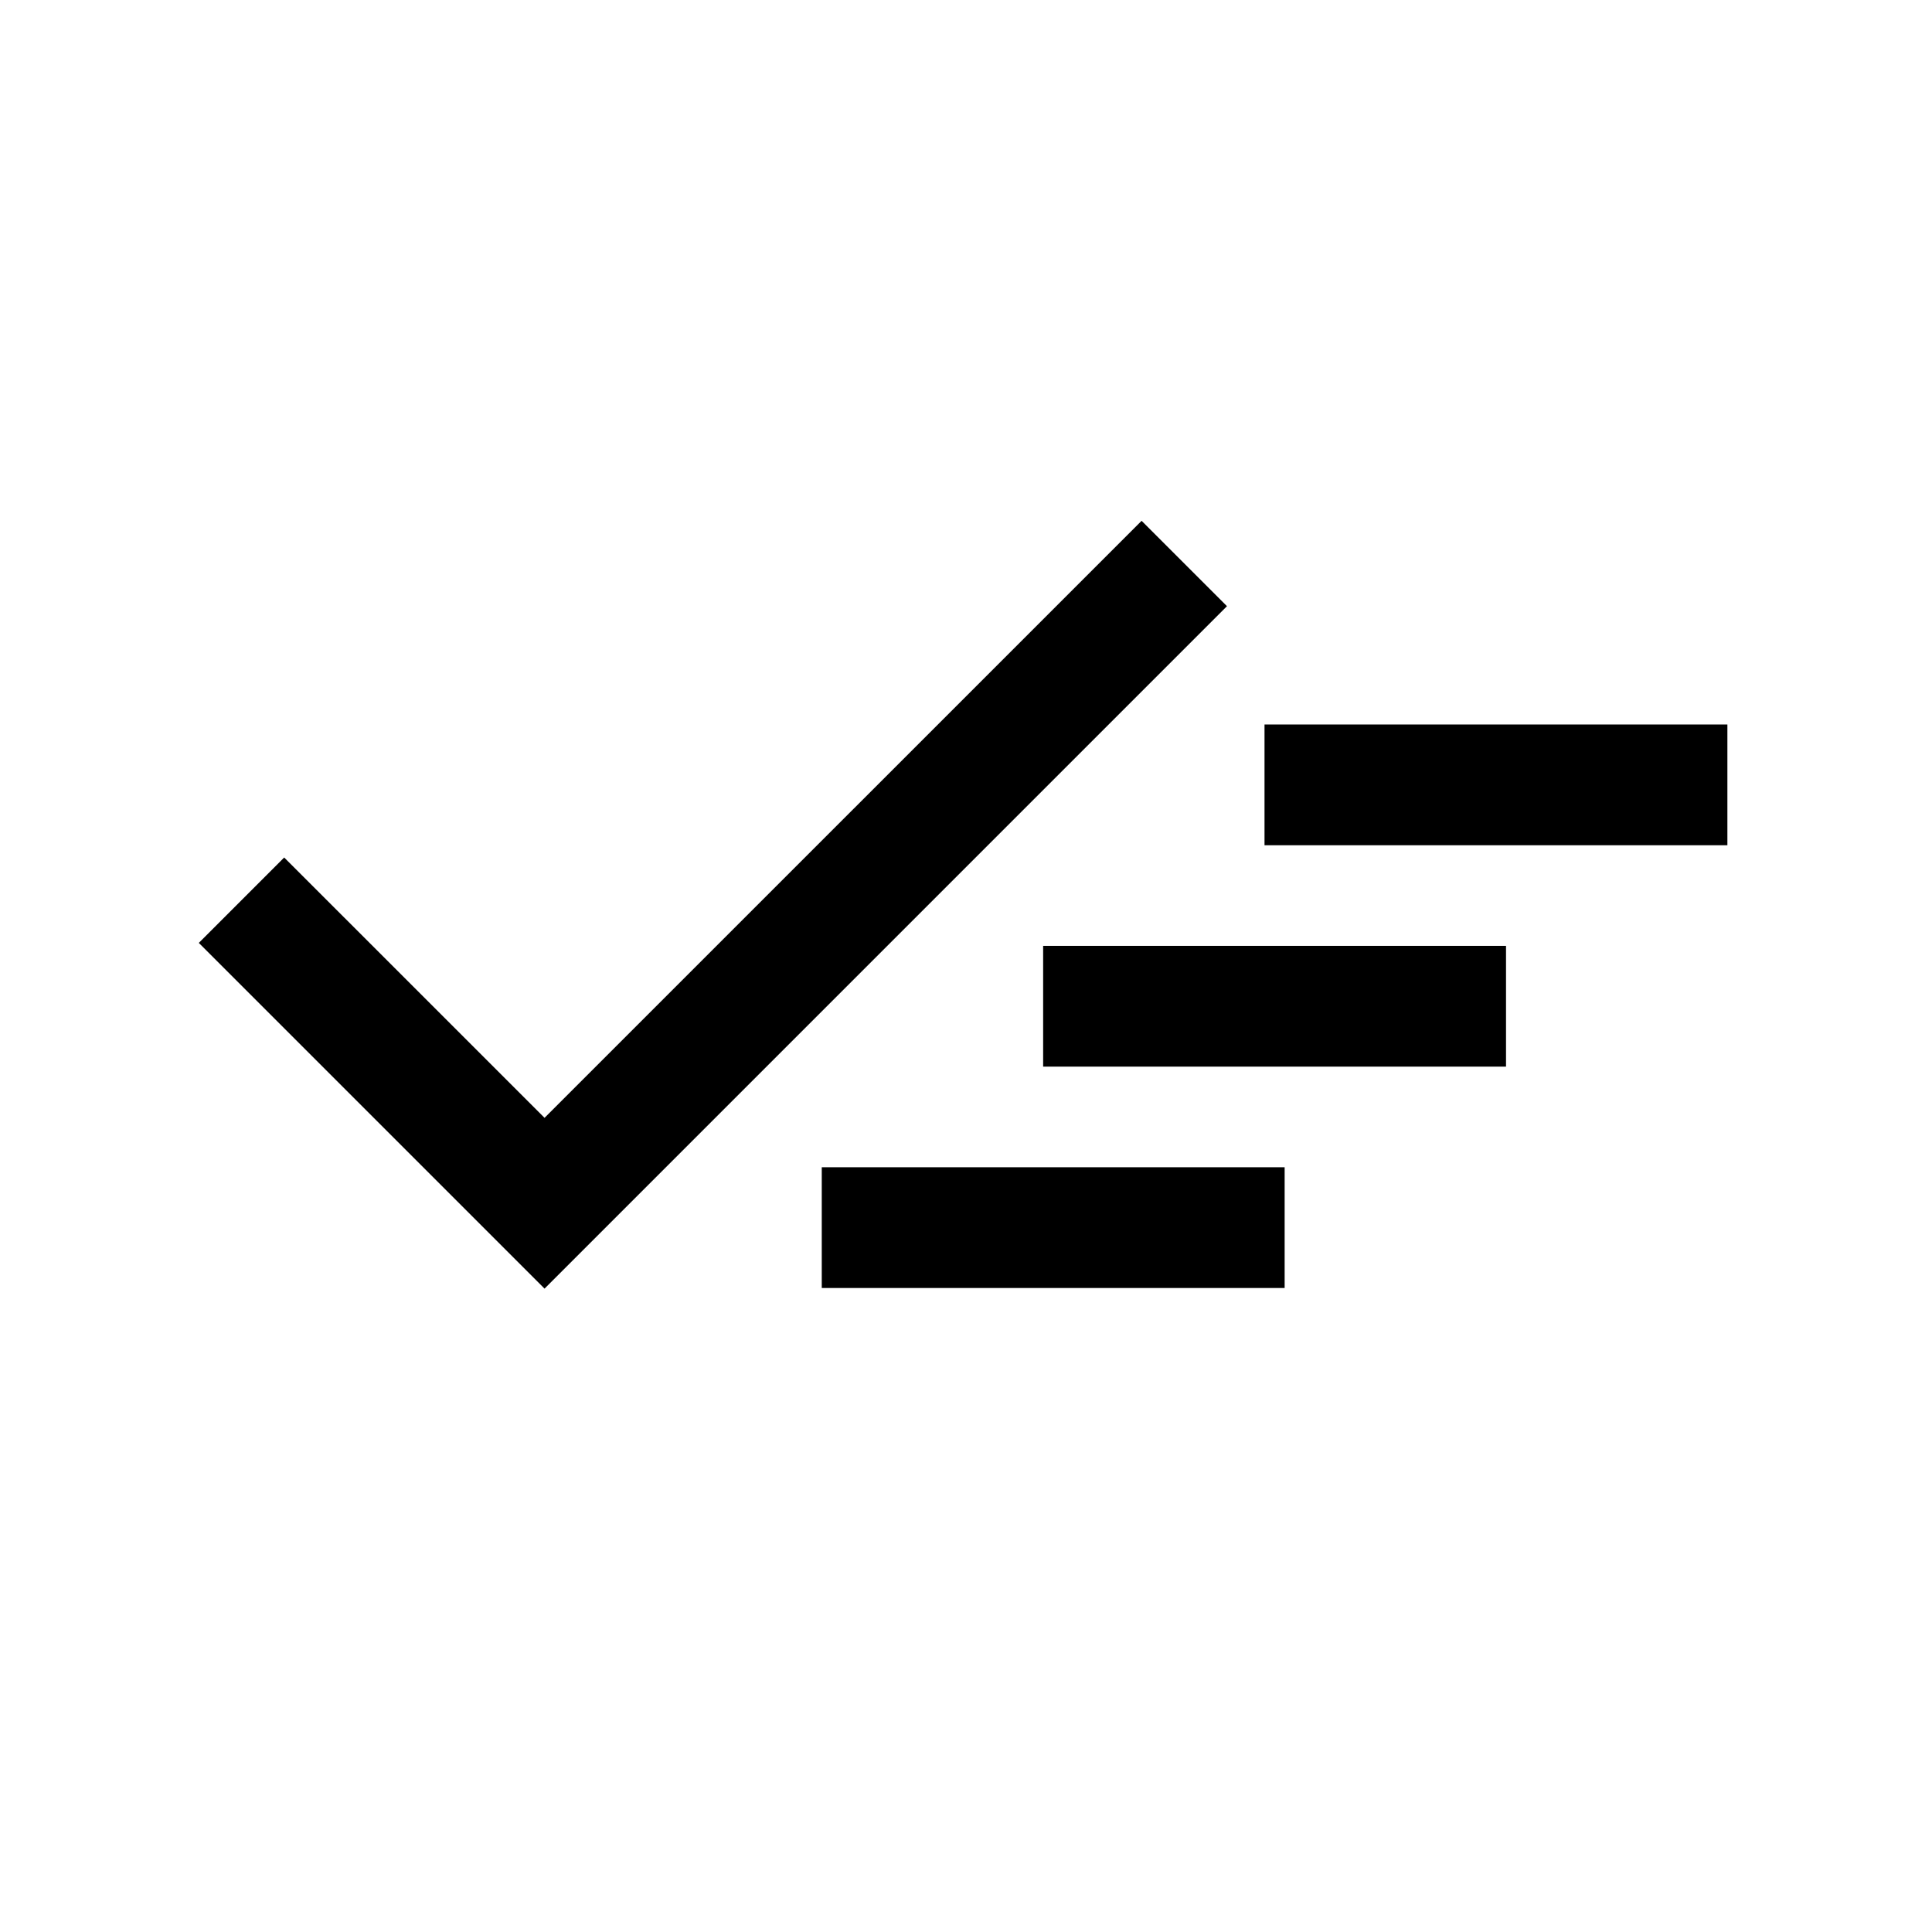
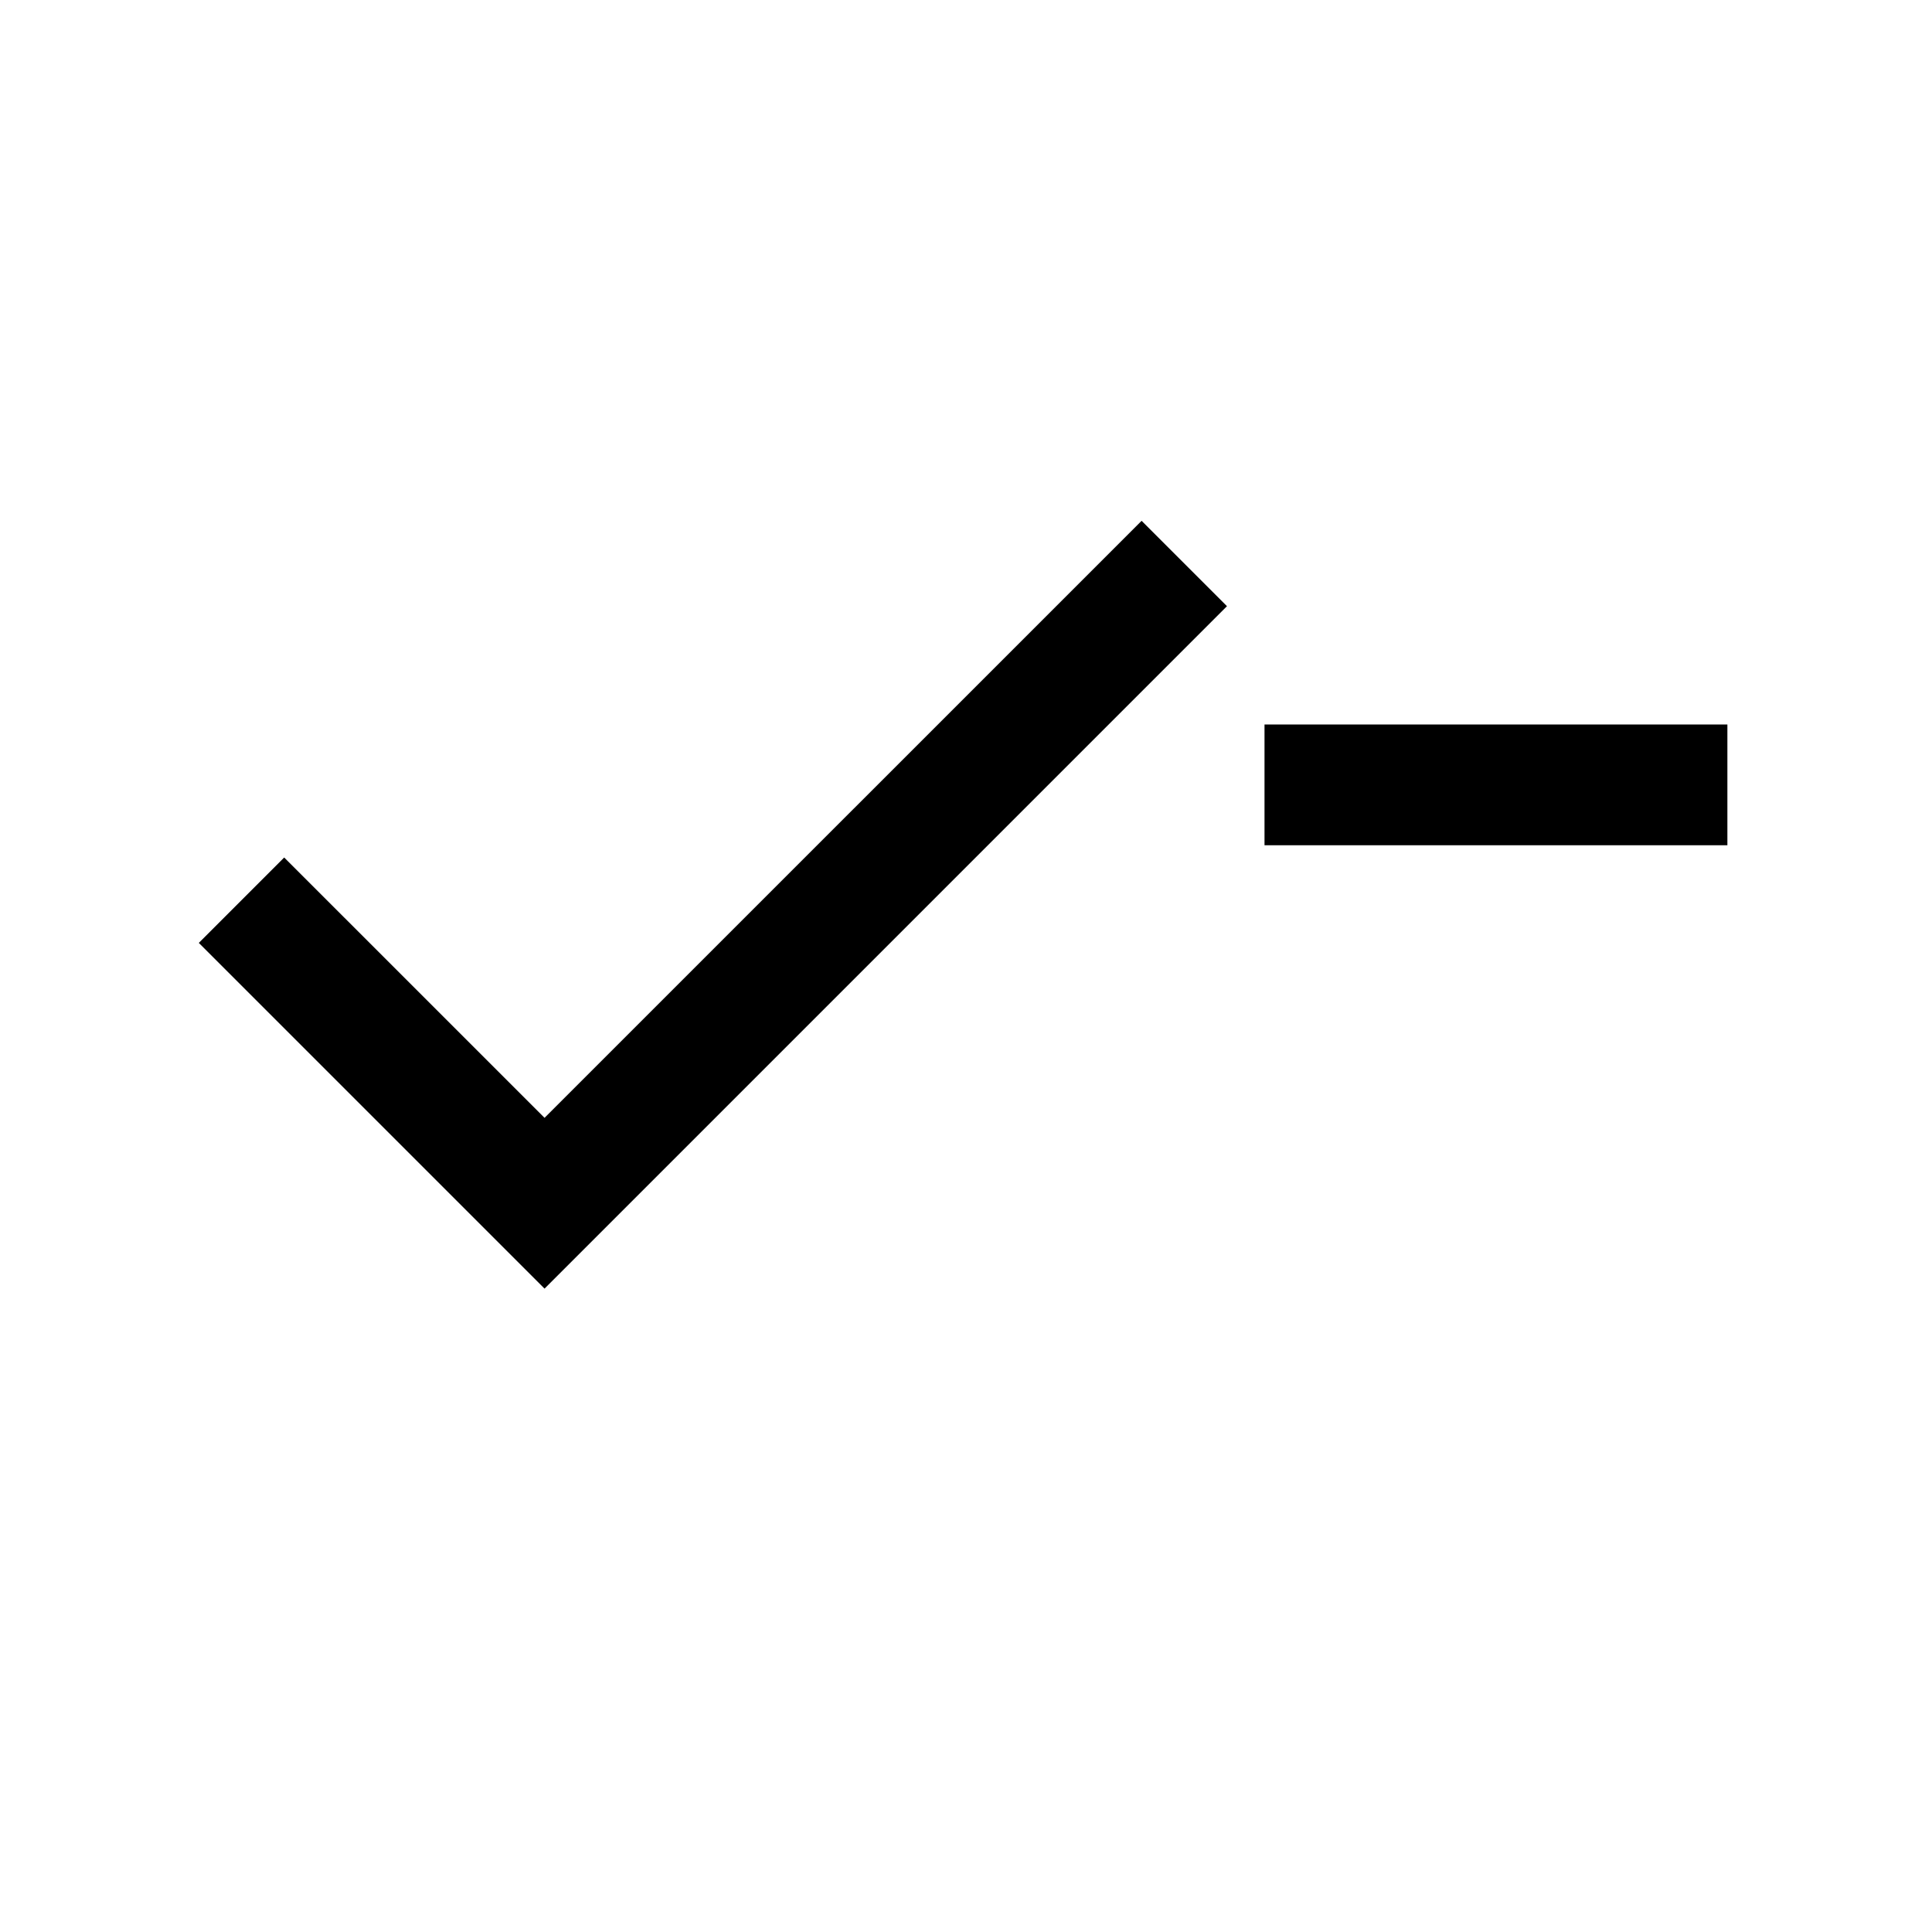
<svg xmlns="http://www.w3.org/2000/svg" width="96" height="96" xml:space="preserve" overflow="hidden">
  <g transform="translate(-592 -312)">
    <path d="M619.058 376.031 601.879 358.852 606.121 354.609 619.058 367.545 648.725 337.879 652.967 342.121 619.058 376.031Z" />
-     <path d="M643.833 359 666.833 359 666.833 365 643.833 365Z" />
    <path d="M654.833 348 677.833 348 677.833 354 654.833 354Z" />
-     <path d="M632.833 370 655.833 370 655.833 376 632.833 376Z" />
  </g>
</svg>